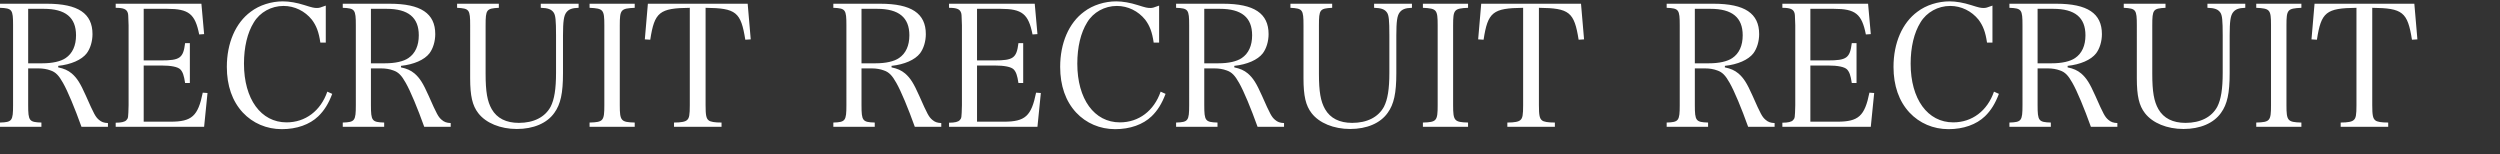
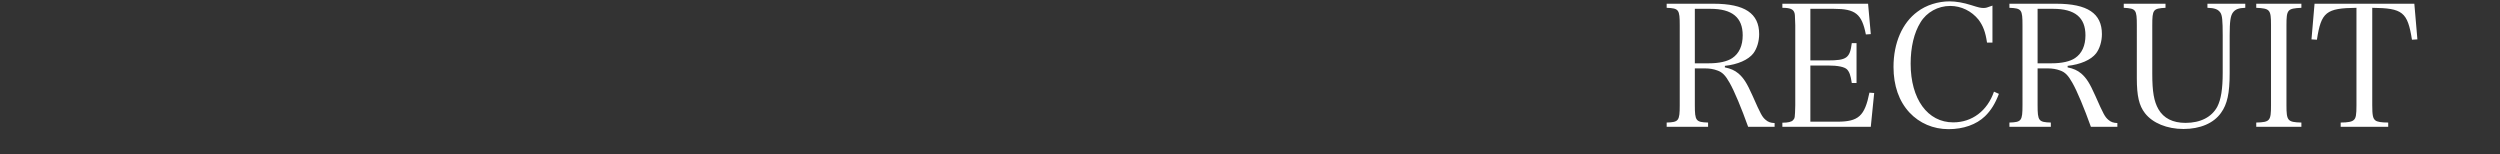
<svg xmlns="http://www.w3.org/2000/svg" id="_レイヤー_2" data-name="レイヤー 2" viewBox="0 0 1473 91">
  <rect x="0" y="0" width="1473" height="91" fill="#333333" stroke="none" />
  <g id="_レイヤー_1-2" data-name="レイヤー 1">
-     <path d="M16.6,40.3v21.7c0,9.2.6,10,7.8,10.2v2.5H0v-2.5c7.1-.2,7.7-1,7.7-10.2V14.9c0-9.3-.5-10-7.7-10.3v-2.4h27.7c18.3,0,26.8,5.7,26.8,17.9,0,4.3-1.3,8.5-3.4,11.3-3,3.9-9.3,6.6-16.8,7.4v.9c3.4.7,5.7,1.7,8,3.6,3.1,2.7,5,5.7,8.3,13.1,4.9,11.1,5.7,12.5,7.7,14.2,1.5,1.3,2.9,1.8,5.3,1.9v2.2h-15.6c-3.9-10.9-8.1-21-10.9-25.9-2.4-4.3-4.3-6.3-7.3-7.3-2.1-.8-4.6-1.2-7.1-1.2h-6.1ZM16.6,37.3h8.3c6,0,10.9-1.1,13.8-3.1,4-2.7,6.1-7.3,6.1-13.4,0-10.5-6.2-15.6-19-15.6h-9.2v32.1ZM68.166,74.7v-2.4c3.4,0,5.4-.5,6.3-1.5,1.1-1.2,1.1-1.3,1.3-8.8V14.9c-.2-6.4-.2-6.5-.5-7.4-.7-2.1-2.5-2.9-7.1-2.9v-2.4h50.5l1.6,17.9-2.9.2c-2.4-12.1-6.1-15.1-18.9-15.1h-13.8v30.4h10.3c11.1,0,13-1.4,14.1-10.2h2.8v23.5h-2.8c-.7-4.6-1.4-6.5-2.8-8-1.5-1.5-5.4-2.3-11.3-2.3h-10.3v33.1h15.8c12.6,0,16.2-3.3,19-17.1l2.8.2-2,19.9h-52.1ZM191.948,25.1h-3.2c-.9-6.2-2.3-9.9-5-13.5-4.1-5.1-10.2-8.1-16.7-8.1-7.2,0-13.9,3.7-17.5,9.7-3.8,6.1-5.8,14.6-5.8,24.3,0,20.9,10,34.6,25.1,34.6,11.1,0,20.1-6.8,24-18.1l2.9,1.3c-2.2,5.8-4.7,9.8-8.2,13.2-5.1,4.9-12.7,7.6-21.5,7.6-9,0-17.1-3.5-23-9.8-6.2-6.7-9.4-15.8-9.4-26.9,0-14,5.1-25.9,14.1-32.5,5.1-3.9,12.2-6.1,18.9-6.1,3.9,0,8.3.8,12.7,2.2,4.7,1.5,5.7,1.7,7.4,1.7,1.4,0,1.9-.2,5.2-1.4v21.8ZM218.553,40.3v21.7c0,9.2.6,10,7.8,10.2v2.5h-24.4v-2.5c7.1-.2,7.7-1,7.7-10.2V14.9c0-9.3-.5-10-7.7-10.3v-2.4h27.7c18.3,0,26.8,5.7,26.8,17.9,0,4.3-1.3,8.5-3.4,11.3-3,3.9-9.3,6.6-16.8,7.4v.9c3.4.7,5.7,1.7,8,3.6,3.1,2.7,5,5.7,8.3,13.1,4.9,11.1,5.7,12.5,7.7,14.2,1.5,1.3,2.9,1.8,5.3,1.9v2.2h-15.6c-3.9-10.9-8.1-21-10.9-25.9-2.4-4.3-4.3-6.3-7.3-7.3-2.1-.8-4.6-1.2-7.1-1.2h-6.1ZM218.553,37.3h8.3c6,0,10.9-1.1,13.8-3.1,4-2.7,6.1-7.3,6.1-13.4,0-10.5-6.2-15.6-19-15.6h-9.2v32.1ZM269.32,2.2h24.6v2.4c-7.3.4-7.8,1-7.8,10.3v28.6c0,10.6,1,16.2,3.6,20.8,3.1,5.4,8.5,8.1,16,8.1,8.8,0,15.4-3.4,18.7-9.5,2.2-4.3,3.2-10.4,3.2-20.1v-21.9c0-9-.3-11.9-1.4-13.5-1.3-1.9-3.4-2.7-7.6-2.8v-2.4h22.3v2.4c-3.9.1-5.9.9-7.3,2.8-1.4,1.9-1.9,5.2-1.9,13.5v22.2c0,11.8-1.4,18.3-5.1,23.4-4.3,6.1-12.3,9.5-22.1,9.5-9.7,0-18.2-3.5-22.7-9.3-3.5-4.5-4.8-10.2-4.8-20.6V14.9c0-9.3-.5-9.9-7.7-10.3v-2.4ZM347.375,74.7v-2.5c8.1-.2,8.7-1,8.7-10.2V14.9c0-9.3-.6-9.9-8.7-10.3v-2.4h26.6v2.4c-8.2.4-8.8,1-8.8,10.3v47.1c0,9.2.7,10,8.8,10.2v2.5h-26.6ZM415.731,4.6v57.4c0,5.9.4,7.8,1.8,8.9,1,.9,3.6,1.3,7.6,1.3v2.5h-28v-2.5c4.3,0,6.7-.5,7.7-1.5,1.3-1.1,1.6-3.1,1.6-8.7V4.6c-17.9.2-20.8,2.5-23.3,18.8l-3.2-.2,1.8-21h58.8l1.8,21-3.2.2c-2.6-16.3-5.4-18.6-23.4-18.8Z" style="fill: #fff;" />
-     <path d="M507.6,40.3v21.7c0,9.2.6,10,7.8,10.2v2.5h-24.4v-2.5c7.1-.2,7.7-1,7.7-10.2V14.9c0-9.3-.5-10-7.7-10.3v-2.4h27.7c18.3,0,26.8,5.7,26.8,17.9,0,4.3-1.3,8.5-3.4,11.3-3,3.9-9.3,6.6-16.8,7.4v.9c3.4.7,5.7,1.7,8,3.6,3.1,2.7,5,5.7,8.3,13.1,4.9,11.1,5.7,12.5,7.7,14.2,1.5,1.3,2.9,1.8,5.3,1.9v2.2h-15.6c-3.9-10.9-8.1-21-10.9-25.9-2.4-4.3-4.3-6.3-7.3-7.3-2.1-.8-4.6-1.2-7.1-1.2h-6.1ZM507.6,37.3h8.3c6,0,10.9-1.1,13.8-3.1,4-2.7,6.1-7.3,6.1-13.4,0-10.5-6.2-15.6-19-15.6h-9.2v32.1ZM559.166,74.7v-2.4c3.4,0,5.4-.5,6.3-1.5,1.1-1.2,1.1-1.3,1.3-8.8V14.9c-.2-6.4-.2-6.5-.5-7.4-.7-2.1-2.5-2.9-7.1-2.9v-2.4h50.5l1.6,17.9-2.9.2c-2.4-12.1-6.1-15.1-18.9-15.1h-13.8v30.4h10.3c11.1,0,13-1.4,14.1-10.2h2.8v23.5h-2.8c-.7-4.6-1.4-6.5-2.8-8-1.5-1.5-5.4-2.3-11.3-2.3h-10.3v33.1h15.8c12.6,0,16.2-3.3,19-17.1l2.8.2-2,19.9h-52.1ZM682.948,25.1h-3.2c-.9-6.2-2.3-9.9-5-13.5-4.1-5.1-10.2-8.1-16.7-8.1-7.2,0-13.9,3.7-17.5,9.7-3.8,6.1-5.8,14.6-5.8,24.3,0,20.9,10,34.6,25.1,34.6,11.1,0,20.1-6.8,24-18.1l2.9,1.3c-2.2,5.8-4.7,9.8-8.2,13.2-5.1,4.9-12.7,7.6-21.5,7.6-9,0-17.1-3.5-23-9.8-6.2-6.7-9.4-15.8-9.4-26.9,0-14,5.1-25.9,14.1-32.5,5.1-3.9,12.2-6.1,18.9-6.1,3.9,0,8.3.8,12.7,2.2,4.7,1.5,5.7,1.7,7.4,1.7,1.4,0,1.9-.2,5.2-1.4v21.8ZM709.553,40.3v21.7c0,9.2.6,10,7.8,10.2v2.5h-24.4v-2.5c7.1-.2,7.7-1,7.7-10.2V14.9c0-9.3-.5-10-7.7-10.3v-2.4h27.7c18.3,0,26.8,5.7,26.8,17.9,0,4.3-1.3,8.5-3.4,11.3-3,3.9-9.3,6.6-16.8,7.4v.9c3.4.7,5.7,1.7,8,3.6,3.1,2.7,5,5.7,8.3,13.1,4.9,11.1,5.7,12.5,7.7,14.2,1.5,1.3,2.9,1.8,5.3,1.9v2.2h-15.6c-3.9-10.9-8.1-21-10.9-25.9-2.4-4.3-4.3-6.3-7.3-7.3-2.1-.8-4.6-1.2-7.1-1.2h-6.1ZM709.553,37.3h8.3c6,0,10.9-1.1,13.8-3.1,4-2.7,6.1-7.3,6.1-13.4,0-10.5-6.2-15.6-19-15.6h-9.2v32.1ZM760.32,2.2h24.6v2.4c-7.3.4-7.8,1-7.8,10.3v28.6c0,10.6,1,16.2,3.6,20.8,3.1,5.4,8.5,8.1,16,8.1,8.8,0,15.4-3.4,18.7-9.5,2.2-4.3,3.2-10.4,3.2-20.1v-21.9c0-9-.3-11.9-1.4-13.5-1.3-1.9-3.4-2.7-7.6-2.8v-2.4h22.3v2.4c-3.9.1-5.9.9-7.3,2.8-1.4,1.9-1.9,5.2-1.9,13.5v22.2c0,11.8-1.4,18.3-5.1,23.4-4.3,6.1-12.3,9.5-22.1,9.5-9.7,0-18.2-3.5-22.7-9.3-3.5-4.5-4.8-10.2-4.8-20.6V14.9c0-9.3-.5-9.9-7.7-10.3v-2.4ZM838.375,74.7v-2.5c8.1-.2,8.7-1,8.7-10.2V14.9c0-9.3-.6-9.9-8.7-10.3v-2.4h26.6v2.4c-8.2.4-8.8,1-8.8,10.3v47.1c0,9.2.7,10,8.8,10.2v2.5h-26.6ZM906.731,4.6v57.4c0,5.9.4,7.8,1.8,8.9,1,.9,3.6,1.3,7.6,1.3v2.5h-28v-2.5c4.3,0,6.7-.5,7.7-1.5,1.3-1.1,1.6-3.1,1.6-8.7V4.6c-17.9.2-20.8,2.5-23.3,18.8l-3.2-.2,1.8-21h58.8l1.8,21-3.2.2c-2.6-16.3-5.4-18.6-23.4-18.8Z" style="fill: #fff;" />
    <path d="M998.6,40.3v21.7c0,9.2.6,10,7.8,10.2v2.5h-24.4v-2.5c7.1-.2,7.7-1,7.7-10.2V14.9c0-9.3-.5-10-7.7-10.3v-2.4h27.7c18.3,0,26.8,5.7,26.8,17.9,0,4.3-1.3,8.5-3.4,11.3-3,3.9-9.3,6.6-16.8,7.4v.9c3.4.7,5.7,1.7,8,3.6,3.1,2.7,5,5.7,8.3,13.1,4.9,11.1,5.7,12.5,7.7,14.2,1.5,1.3,2.9,1.8,5.3,1.9v2.2h-15.6c-3.9-10.9-8.1-21-10.9-25.9-2.4-4.3-4.3-6.3-7.3-7.3-2.1-.8-4.6-1.2-7.1-1.2h-6.1ZM998.6,37.3h8.3c6,0,10.9-1.1,13.8-3.1,4-2.7,6.1-7.3,6.1-13.4,0-10.5-6.2-15.6-19-15.6h-9.2v32.1ZM1050.17,74.7v-2.4c3.4,0,5.4-.5,6.3-1.5,1.1-1.2,1.1-1.3,1.3-8.8V14.9c-.2-6.4-.2-6.5-.5-7.4-.7-2.1-2.5-2.9-7.1-2.9v-2.4h50.5l1.6,17.9-2.9.2c-2.4-12.1-6.1-15.1-18.9-15.1h-13.8v30.4h10.3c11.1,0,13-1.4,14.1-10.2h2.8v23.5h-2.8c-.7-4.6-1.4-6.5-2.8-8-1.5-1.5-5.4-2.3-11.3-2.3h-10.3v33.1h15.8c12.6,0,16.2-3.3,19-17.1l2.8.2-2,19.9h-52.1ZM1173.95,25.1h-3.2c-.9-6.2-2.3-9.9-5-13.5-4.1-5.1-10.2-8.1-16.7-8.1-7.2,0-13.9,3.7-17.5,9.7-3.8,6.1-5.8,14.6-5.8,24.3,0,20.9,10,34.6,25.1,34.6,11.1,0,20.1-6.8,24-18.1l2.9,1.3c-2.2,5.8-4.7,9.8-8.2,13.2-5.1,4.9-12.7,7.6-21.5,7.6-9,0-17.1-3.5-23-9.8-6.2-6.7-9.4-15.8-9.4-26.9,0-14,5.1-25.9,14.1-32.5,5.1-3.9,12.2-6.1,18.9-6.1,3.9,0,8.3.8,12.7,2.2,4.7,1.5,5.7,1.7,7.4,1.7,1.4,0,1.9-.2,5.2-1.4v21.8ZM1200.55,40.3v21.7c0,9.2.6,10,7.8,10.2v2.5h-24.4v-2.5c7.1-.2,7.7-1,7.7-10.2V14.9c0-9.3-.5-10-7.7-10.3v-2.4h27.7c18.3,0,26.8,5.7,26.8,17.9,0,4.3-1.3,8.5-3.4,11.3-3,3.9-9.3,6.6-16.8,7.4v.9c3.4.7,5.7,1.7,8,3.6,3.1,2.7,5,5.7,8.3,13.1,4.9,11.1,5.7,12.5,7.7,14.2,1.5,1.3,2.9,1.8,5.3,1.9v2.2h-15.6c-3.9-10.9-8.1-21-10.9-25.9-2.4-4.3-4.3-6.3-7.3-7.3-2.1-.8-4.6-1.2-7.1-1.2h-6.1ZM1200.55,37.3h8.3c6,0,10.9-1.1,13.8-3.1,4-2.7,6.1-7.3,6.1-13.4,0-10.5-6.2-15.6-19-15.6h-9.2v32.1ZM1251.32,2.2h24.6v2.4c-7.3.4-7.8,1-7.8,10.3v28.6c0,10.6,1,16.2,3.6,20.8,3.1,5.4,8.5,8.1,16,8.1,8.8,0,15.4-3.4,18.7-9.5,2.2-4.3,3.2-10.4,3.2-20.1v-21.9c0-9-.3-11.9-1.4-13.5-1.3-1.9-3.4-2.7-7.6-2.8v-2.4h22.3v2.4c-3.9.1-5.9.9-7.3,2.8-1.4,1.9-1.9,5.2-1.9,13.5v22.2c0,11.8-1.4,18.3-5.1,23.4-4.3,6.1-12.3,9.5-22.1,9.5-9.7,0-18.2-3.5-22.7-9.3-3.5-4.5-4.8-10.2-4.8-20.6V14.9c0-9.3-.5-9.9-7.7-10.3v-2.4ZM1329.38,74.7v-2.5c8.1-.2,8.7-1,8.7-10.2V14.9c0-9.3-.6-9.9-8.7-10.3v-2.4h26.6v2.4c-8.2.4-8.8,1-8.8,10.3v47.1c0,9.2.7,10,8.8,10.2v2.5h-26.6ZM1397.73,4.6v57.4c0,5.9.4,7.8,1.8,8.9,1,.9,3.6,1.3,7.6,1.3v2.5h-28v-2.5c4.3,0,6.7-.5,7.7-1.5,1.3-1.1,1.6-3.1,1.6-8.7V4.6c-17.9.2-20.8,2.5-23.3,18.8l-3.2-.2,1.8-21h58.8l1.8,21-3.2.2c-2.6-16.3-5.4-18.6-23.4-18.8Z" style="fill: #fff;" />
    <rect width="1473" height="91" style="fill: none;" />
  </g>
</svg>